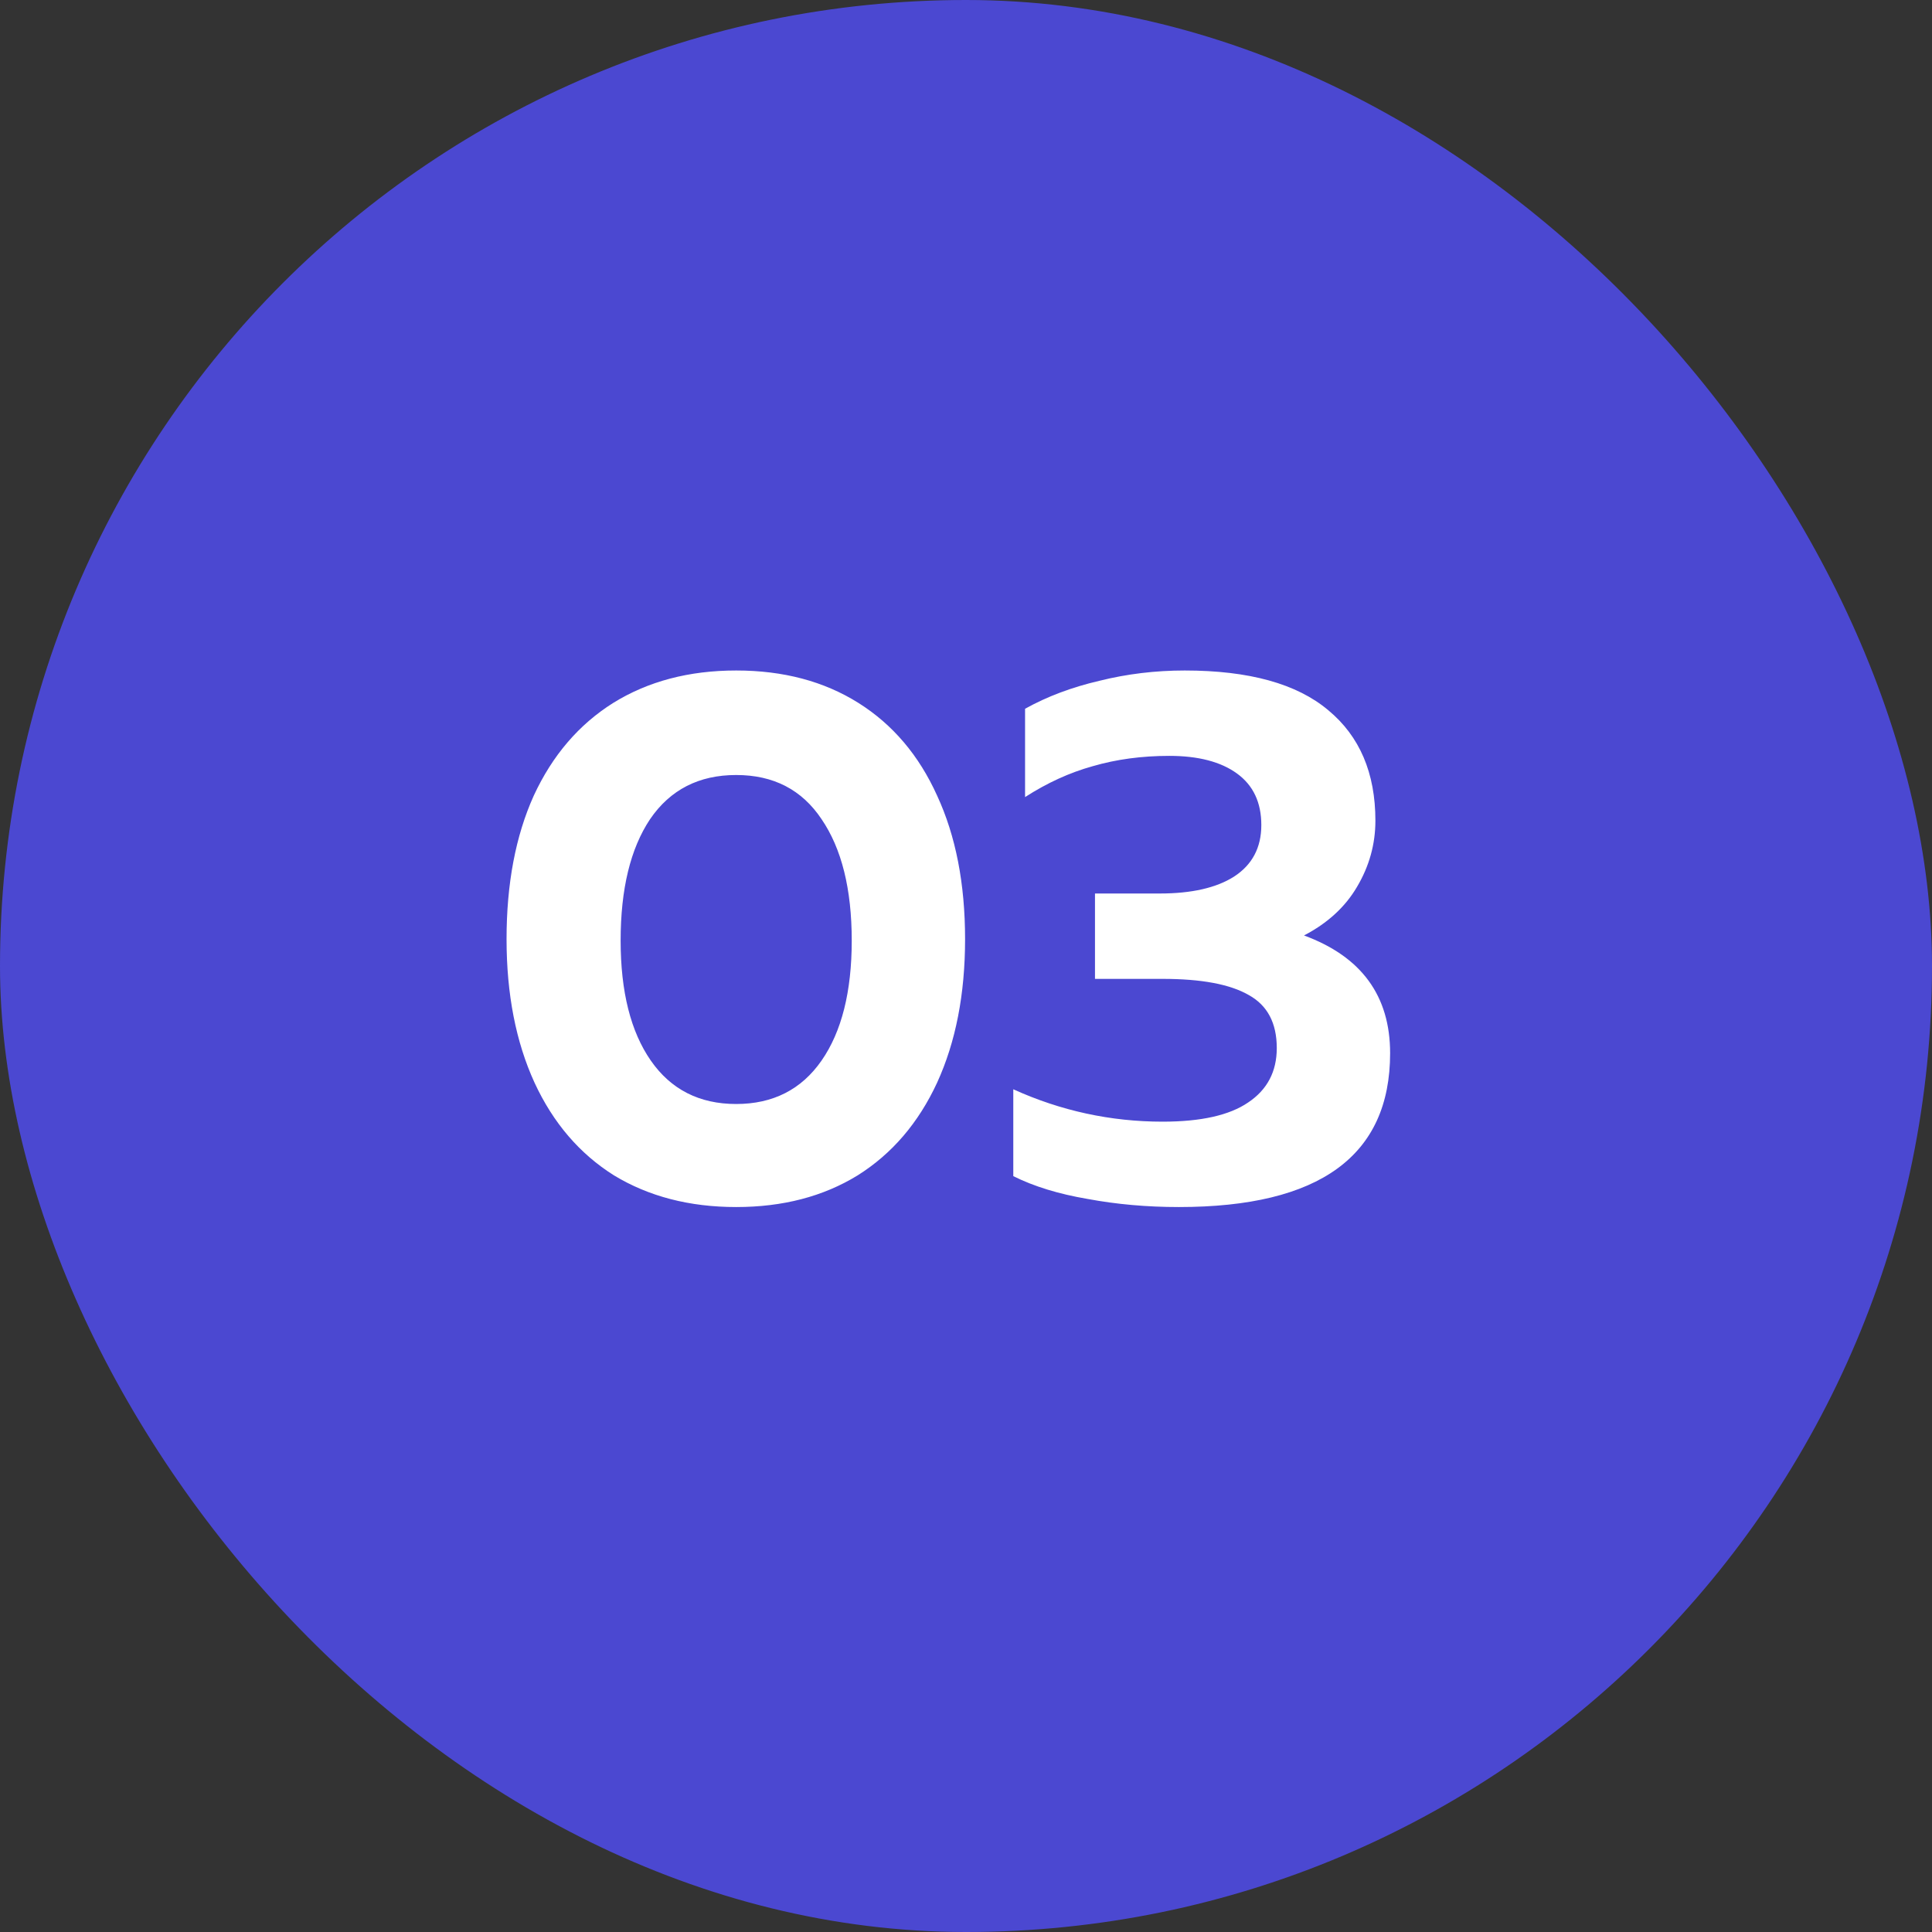
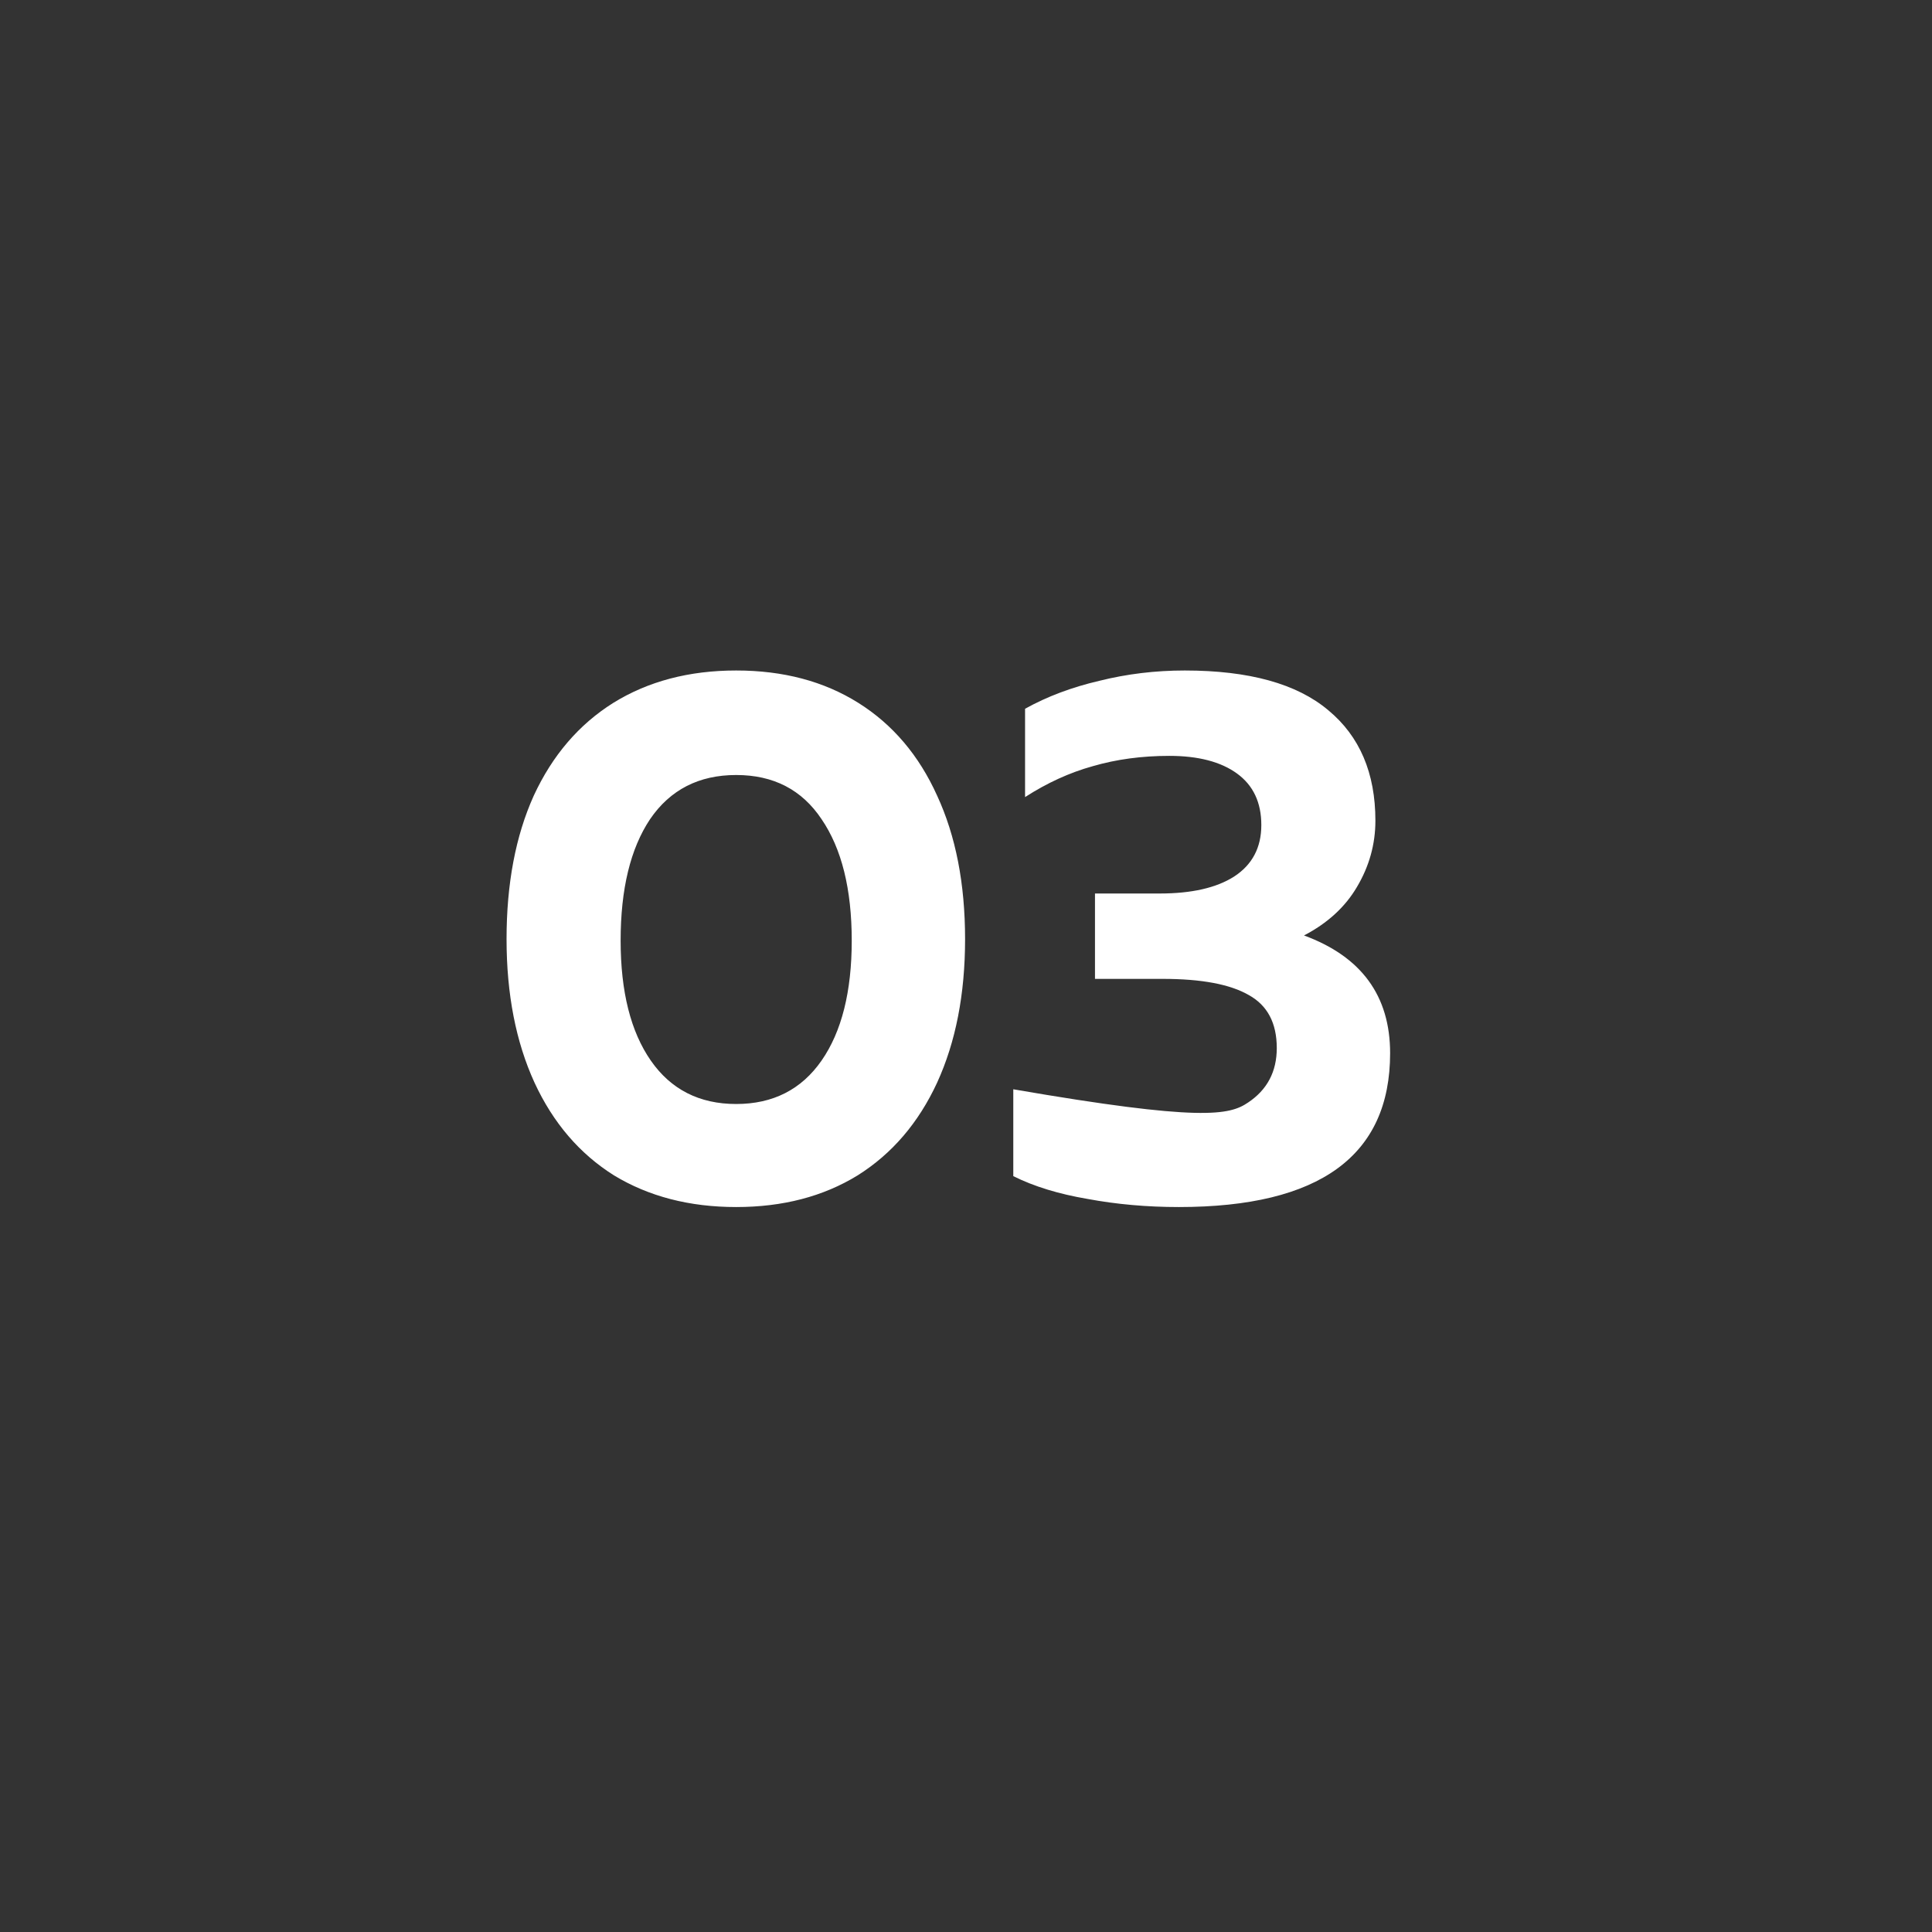
<svg xmlns="http://www.w3.org/2000/svg" width="42" height="42" viewBox="0 0 42 42" fill="none">
  <rect x="0" y="0" width="42" height="42" fill="#333333" stroke="none" />
-   <rect width="42" height="42" rx="21" fill="#4B48D1" />
-   <path d="M16.004 26.24C14.991 26.24 14.105 26.011 13.348 25.552C12.601 25.083 12.025 24.411 11.62 23.536C11.215 22.651 11.012 21.611 11.012 20.416C11.012 19.211 11.209 18.171 11.604 17.296C12.009 16.421 12.585 15.749 13.332 15.28C14.089 14.811 14.98 14.576 16.004 14.576C17.028 14.576 17.913 14.811 18.66 15.28C19.407 15.749 19.977 16.421 20.372 17.296C20.777 18.171 20.98 19.211 20.98 20.416C20.98 21.611 20.777 22.651 20.372 23.536C19.967 24.411 19.391 25.083 18.644 25.552C17.897 26.011 17.017 26.24 16.004 26.24ZM16.004 24C16.804 24 17.423 23.685 17.86 23.056C18.297 22.427 18.516 21.557 18.516 20.448C18.516 19.328 18.297 18.448 17.86 17.808C17.433 17.168 16.815 16.848 16.004 16.848C15.193 16.848 14.569 17.168 14.132 17.808C13.705 18.448 13.492 19.328 13.492 20.448C13.492 21.557 13.711 22.427 14.148 23.056C14.585 23.685 15.204 24 16.004 24ZM25.628 26.24C24.934 26.24 24.273 26.181 23.644 26.064C23.014 25.957 22.476 25.792 22.028 25.568V23.68C23.062 24.149 24.145 24.384 25.276 24.384C26.108 24.384 26.726 24.245 27.132 23.968C27.548 23.691 27.756 23.296 27.756 22.784C27.756 22.24 27.553 21.856 27.148 21.632C26.742 21.397 26.118 21.28 25.276 21.28H23.804V19.424H25.212C25.905 19.424 26.444 19.301 26.828 19.056C27.222 18.8 27.42 18.427 27.42 17.936C27.42 17.445 27.244 17.072 26.892 16.816C26.54 16.56 26.049 16.432 25.42 16.432C24.822 16.432 24.268 16.507 23.756 16.656C23.254 16.795 22.764 17.019 22.284 17.328V15.408C22.764 15.141 23.302 14.939 23.9 14.8C24.497 14.651 25.116 14.576 25.756 14.576C27.153 14.576 28.193 14.864 28.876 15.44C29.558 16.005 29.9 16.805 29.9 17.84C29.9 18.352 29.766 18.832 29.5 19.28C29.244 19.717 28.86 20.069 28.348 20.336C29.596 20.795 30.22 21.648 30.22 22.896C30.22 25.125 28.689 26.24 25.628 26.24Z" fill="white" />
+   <path d="M16.004 26.24C14.991 26.24 14.105 26.011 13.348 25.552C12.601 25.083 12.025 24.411 11.62 23.536C11.215 22.651 11.012 21.611 11.012 20.416C11.012 19.211 11.209 18.171 11.604 17.296C12.009 16.421 12.585 15.749 13.332 15.28C14.089 14.811 14.98 14.576 16.004 14.576C17.028 14.576 17.913 14.811 18.66 15.28C19.407 15.749 19.977 16.421 20.372 17.296C20.777 18.171 20.98 19.211 20.98 20.416C20.98 21.611 20.777 22.651 20.372 23.536C19.967 24.411 19.391 25.083 18.644 25.552C17.897 26.011 17.017 26.24 16.004 26.24ZM16.004 24C16.804 24 17.423 23.685 17.86 23.056C18.297 22.427 18.516 21.557 18.516 20.448C18.516 19.328 18.297 18.448 17.86 17.808C17.433 17.168 16.815 16.848 16.004 16.848C15.193 16.848 14.569 17.168 14.132 17.808C13.705 18.448 13.492 19.328 13.492 20.448C13.492 21.557 13.711 22.427 14.148 23.056C14.585 23.685 15.204 24 16.004 24ZM25.628 26.24C24.934 26.24 24.273 26.181 23.644 26.064C23.014 25.957 22.476 25.792 22.028 25.568V23.68C26.108 24.384 26.726 24.245 27.132 23.968C27.548 23.691 27.756 23.296 27.756 22.784C27.756 22.24 27.553 21.856 27.148 21.632C26.742 21.397 26.118 21.28 25.276 21.28H23.804V19.424H25.212C25.905 19.424 26.444 19.301 26.828 19.056C27.222 18.8 27.42 18.427 27.42 17.936C27.42 17.445 27.244 17.072 26.892 16.816C26.54 16.56 26.049 16.432 25.42 16.432C24.822 16.432 24.268 16.507 23.756 16.656C23.254 16.795 22.764 17.019 22.284 17.328V15.408C22.764 15.141 23.302 14.939 23.9 14.8C24.497 14.651 25.116 14.576 25.756 14.576C27.153 14.576 28.193 14.864 28.876 15.44C29.558 16.005 29.9 16.805 29.9 17.84C29.9 18.352 29.766 18.832 29.5 19.28C29.244 19.717 28.86 20.069 28.348 20.336C29.596 20.795 30.22 21.648 30.22 22.896C30.22 25.125 28.689 26.24 25.628 26.24Z" fill="white" />
</svg>